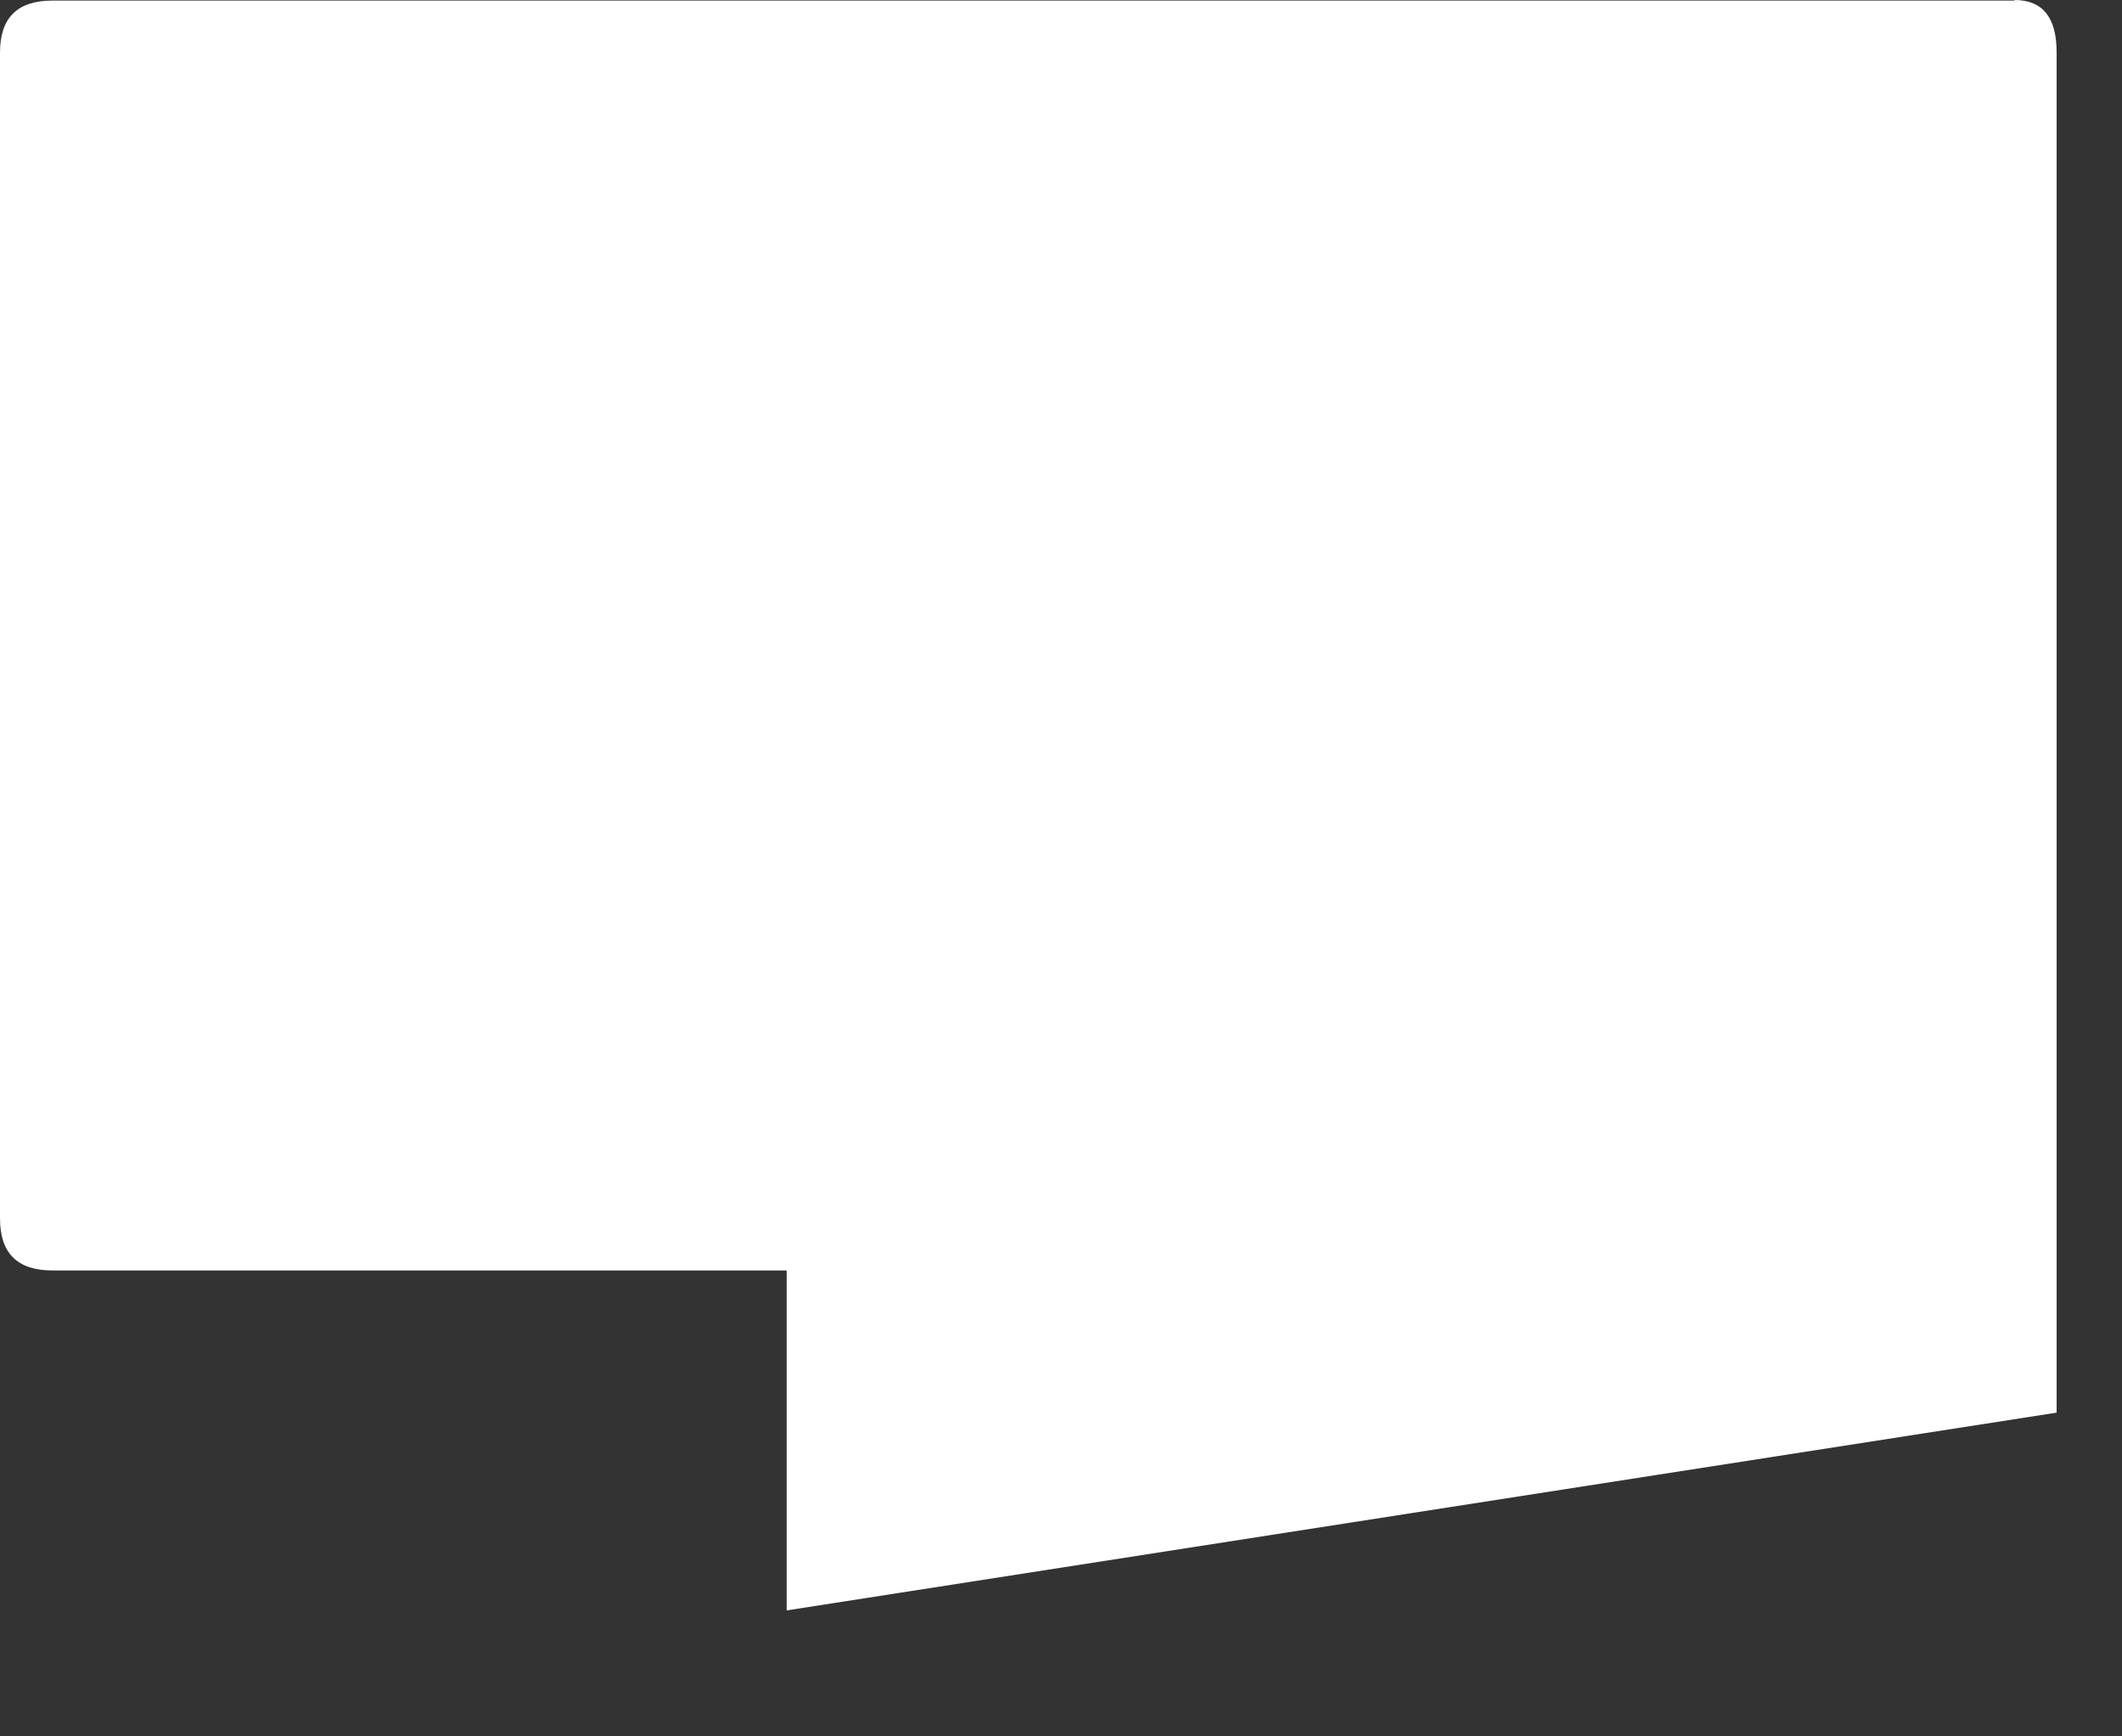
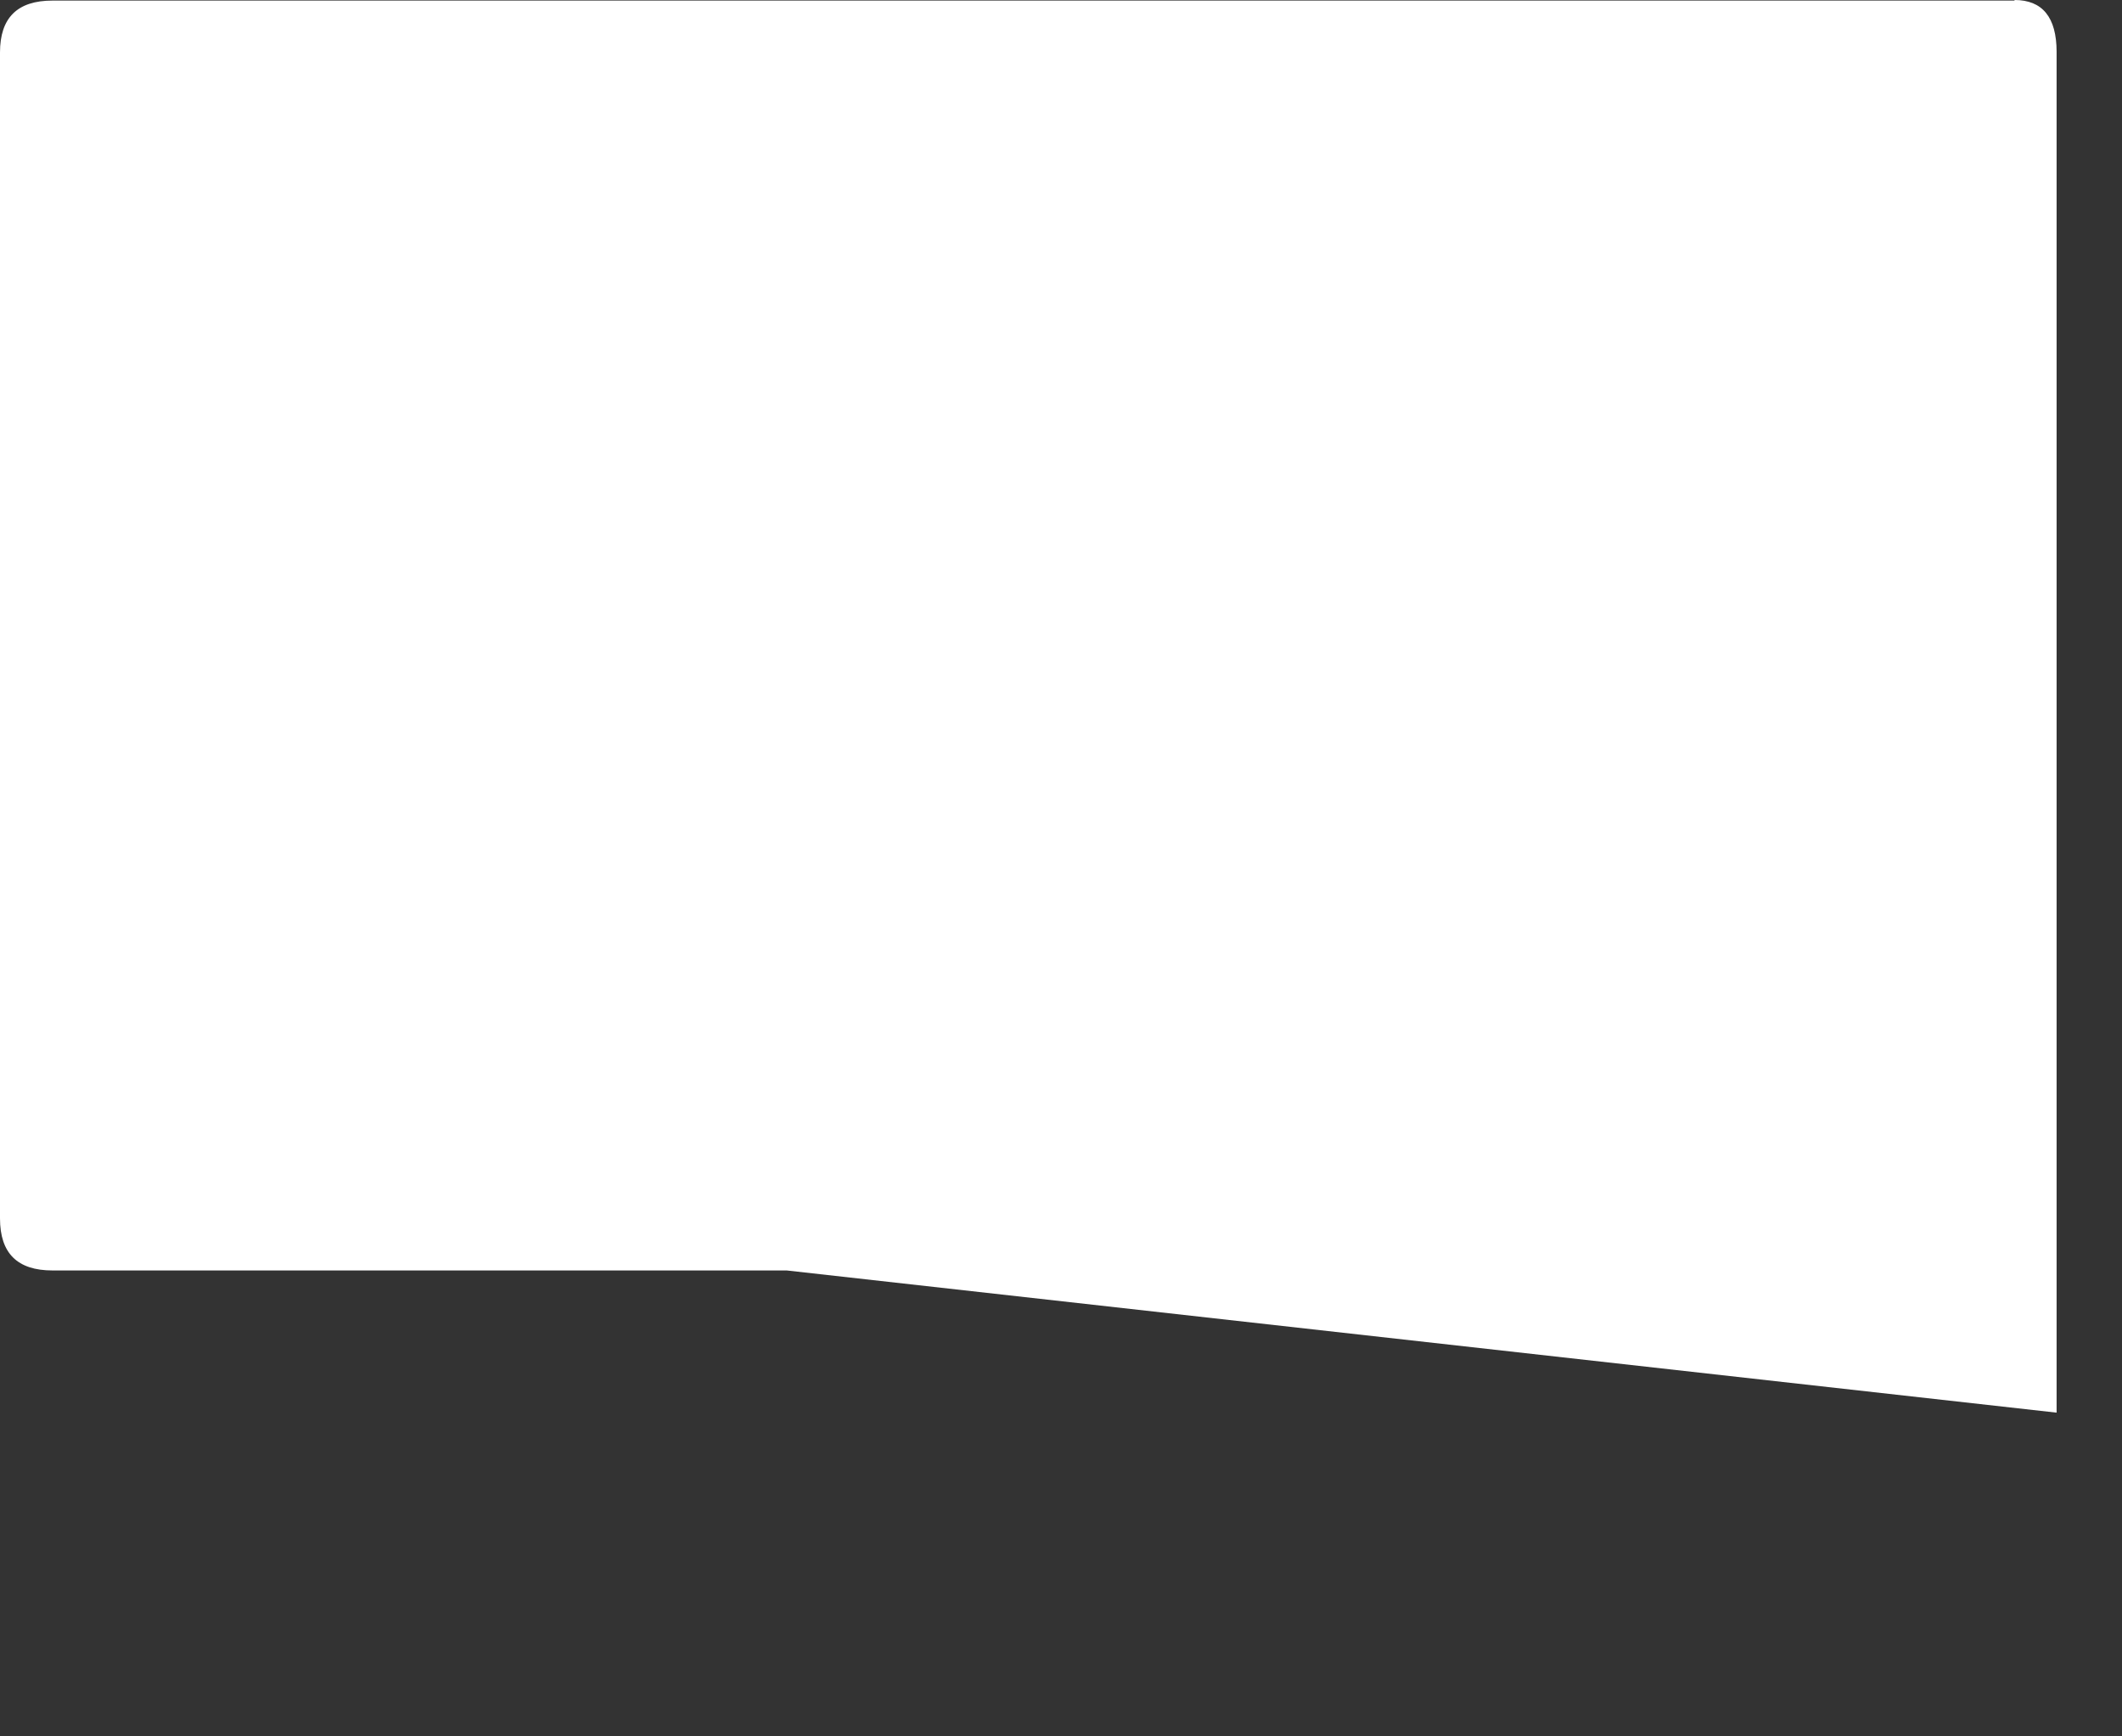
<svg xmlns="http://www.w3.org/2000/svg" fill="none" height="100%" overflow="visible" preserveAspectRatio="none" style="display: block;" viewBox="0 0 11 9" width="100%">
  <rect x="0" y="0" width="11" height="9" fill="#333333" stroke="none" />
-   <path d="M10.443 0.003H0.272C0.09 0.003 0 0.092 0 0.272V6.315C0 6.496 0.09 6.585 0.272 6.585H4.078V8.347L10.661 7.322V0.269C10.661 0.089 10.587 0 10.443 0V0.003Z" fill="white" id="Vector" />
+   <path d="M10.443 0.003H0.272C0.09 0.003 0 0.092 0 0.272V6.315C0 6.496 0.09 6.585 0.272 6.585H4.078L10.661 7.322V0.269C10.661 0.089 10.587 0 10.443 0V0.003Z" fill="white" id="Vector" />
</svg>